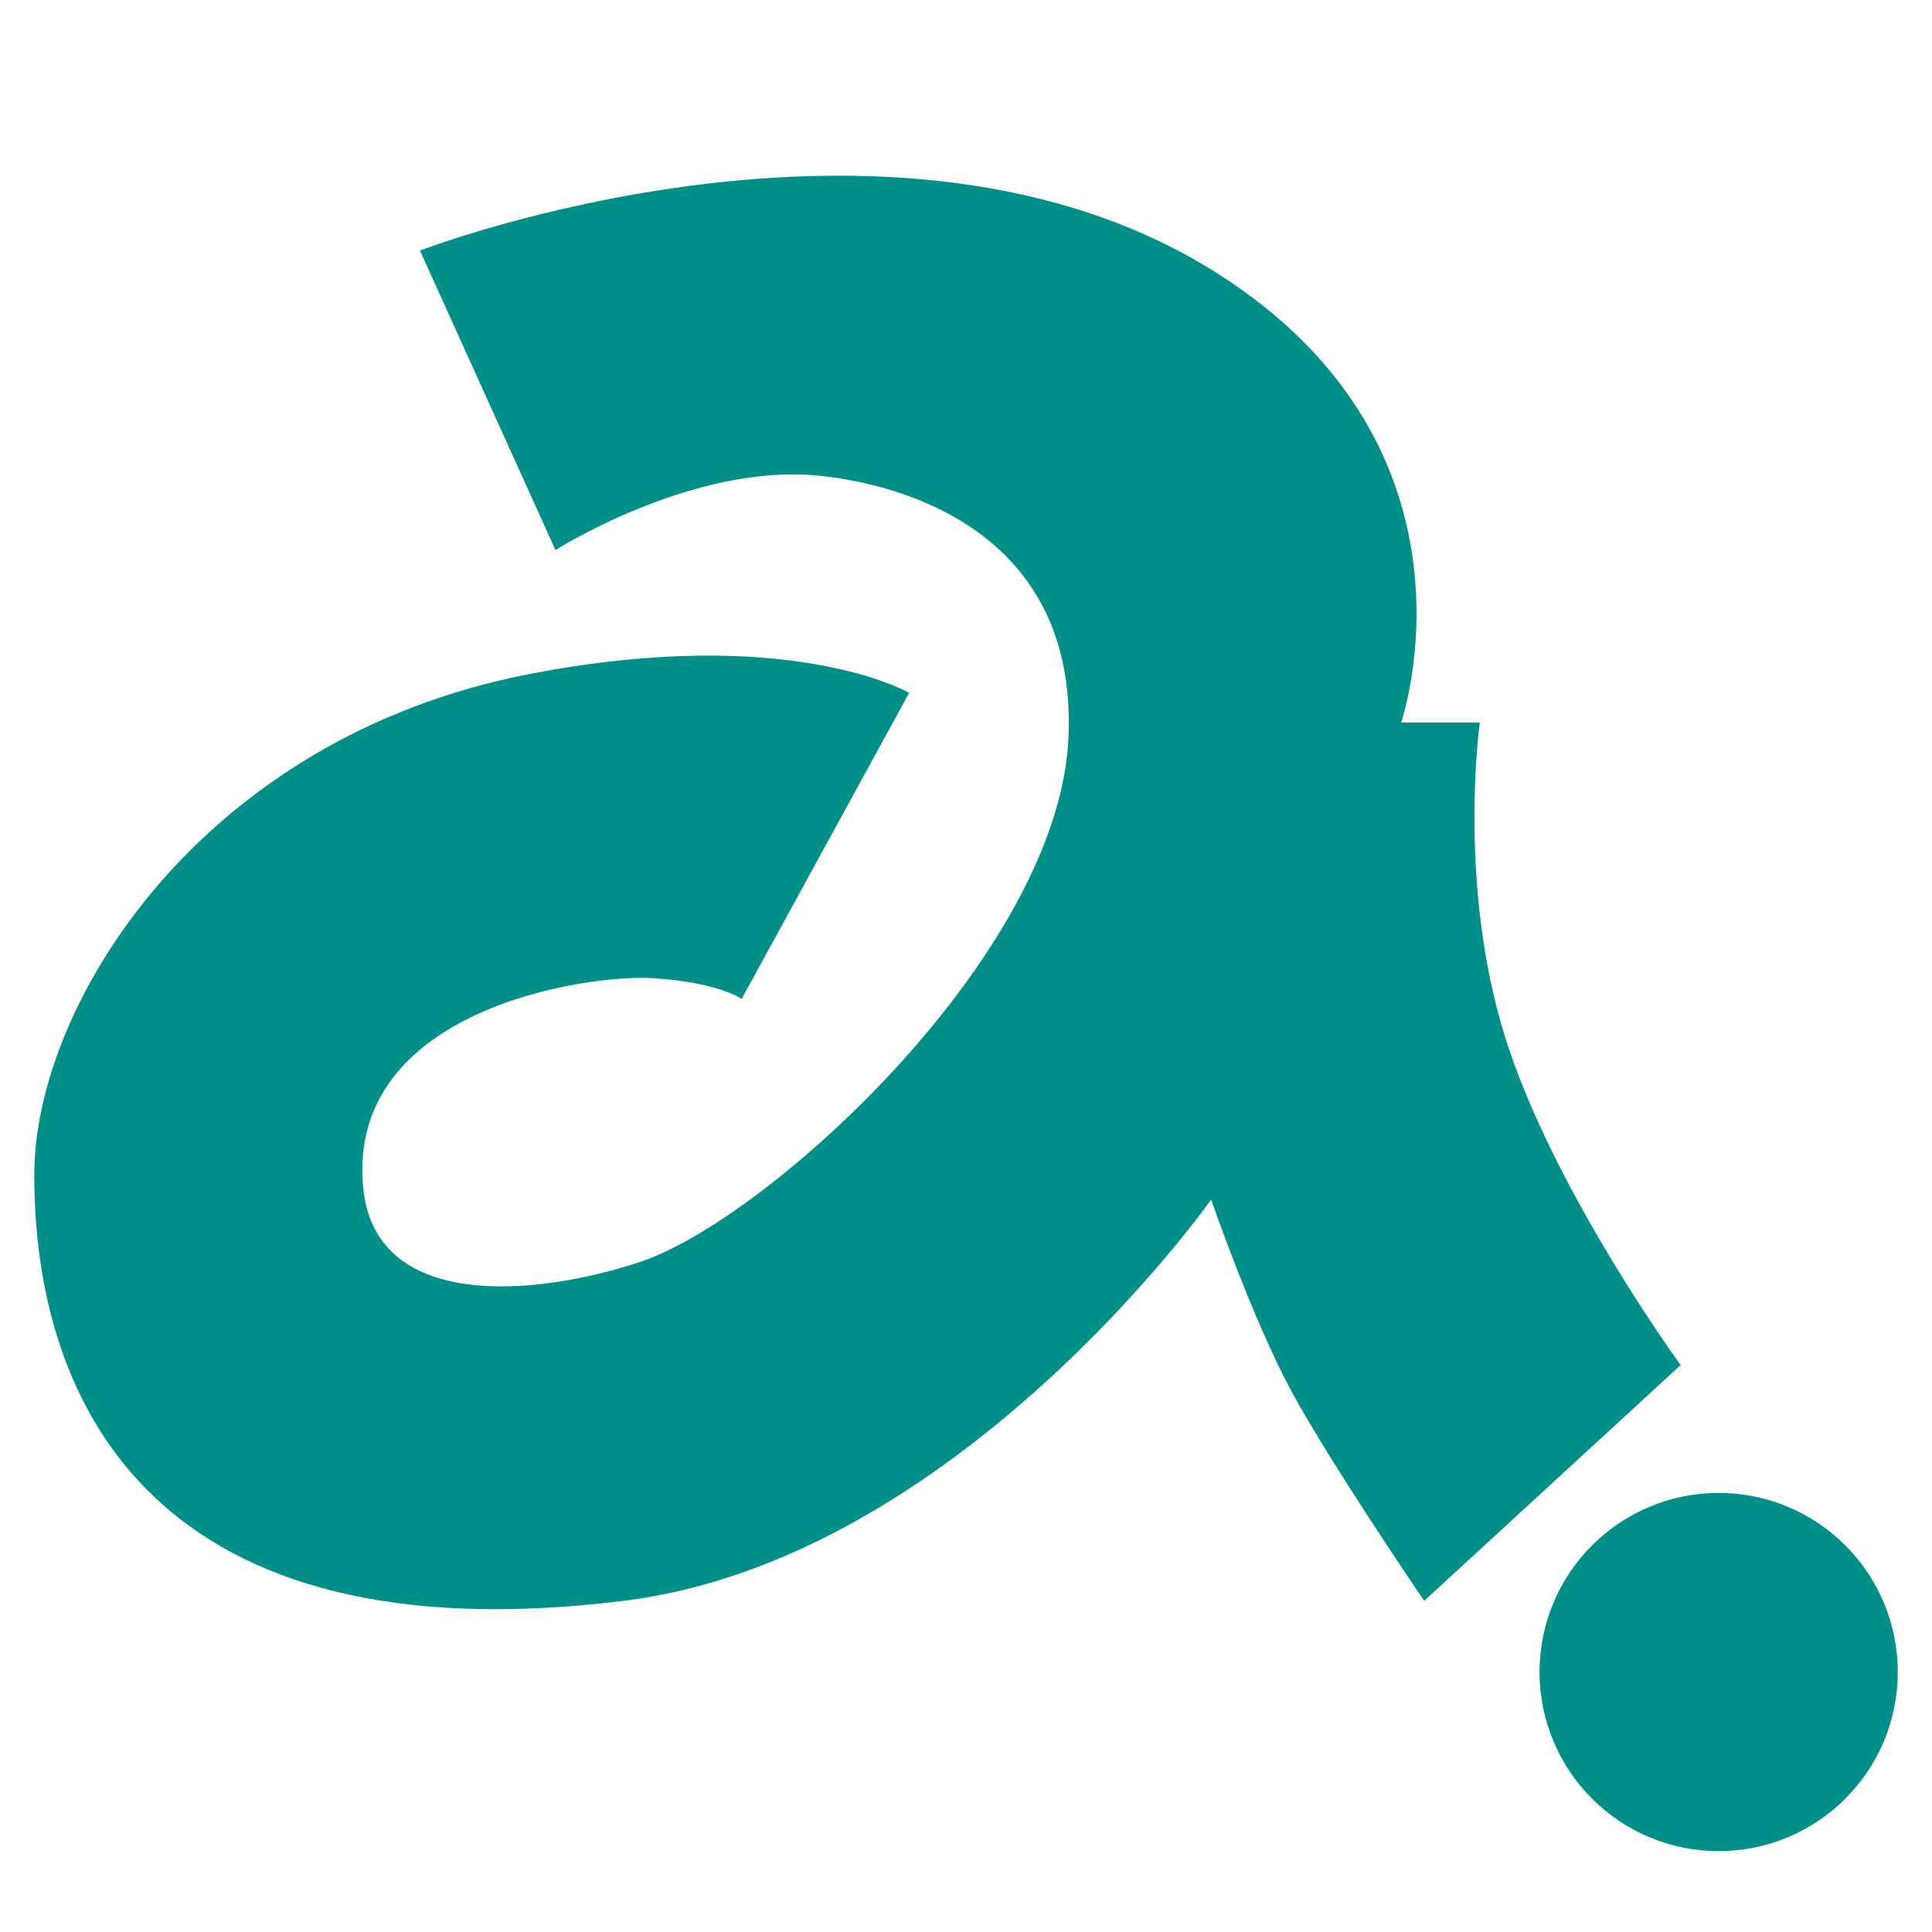
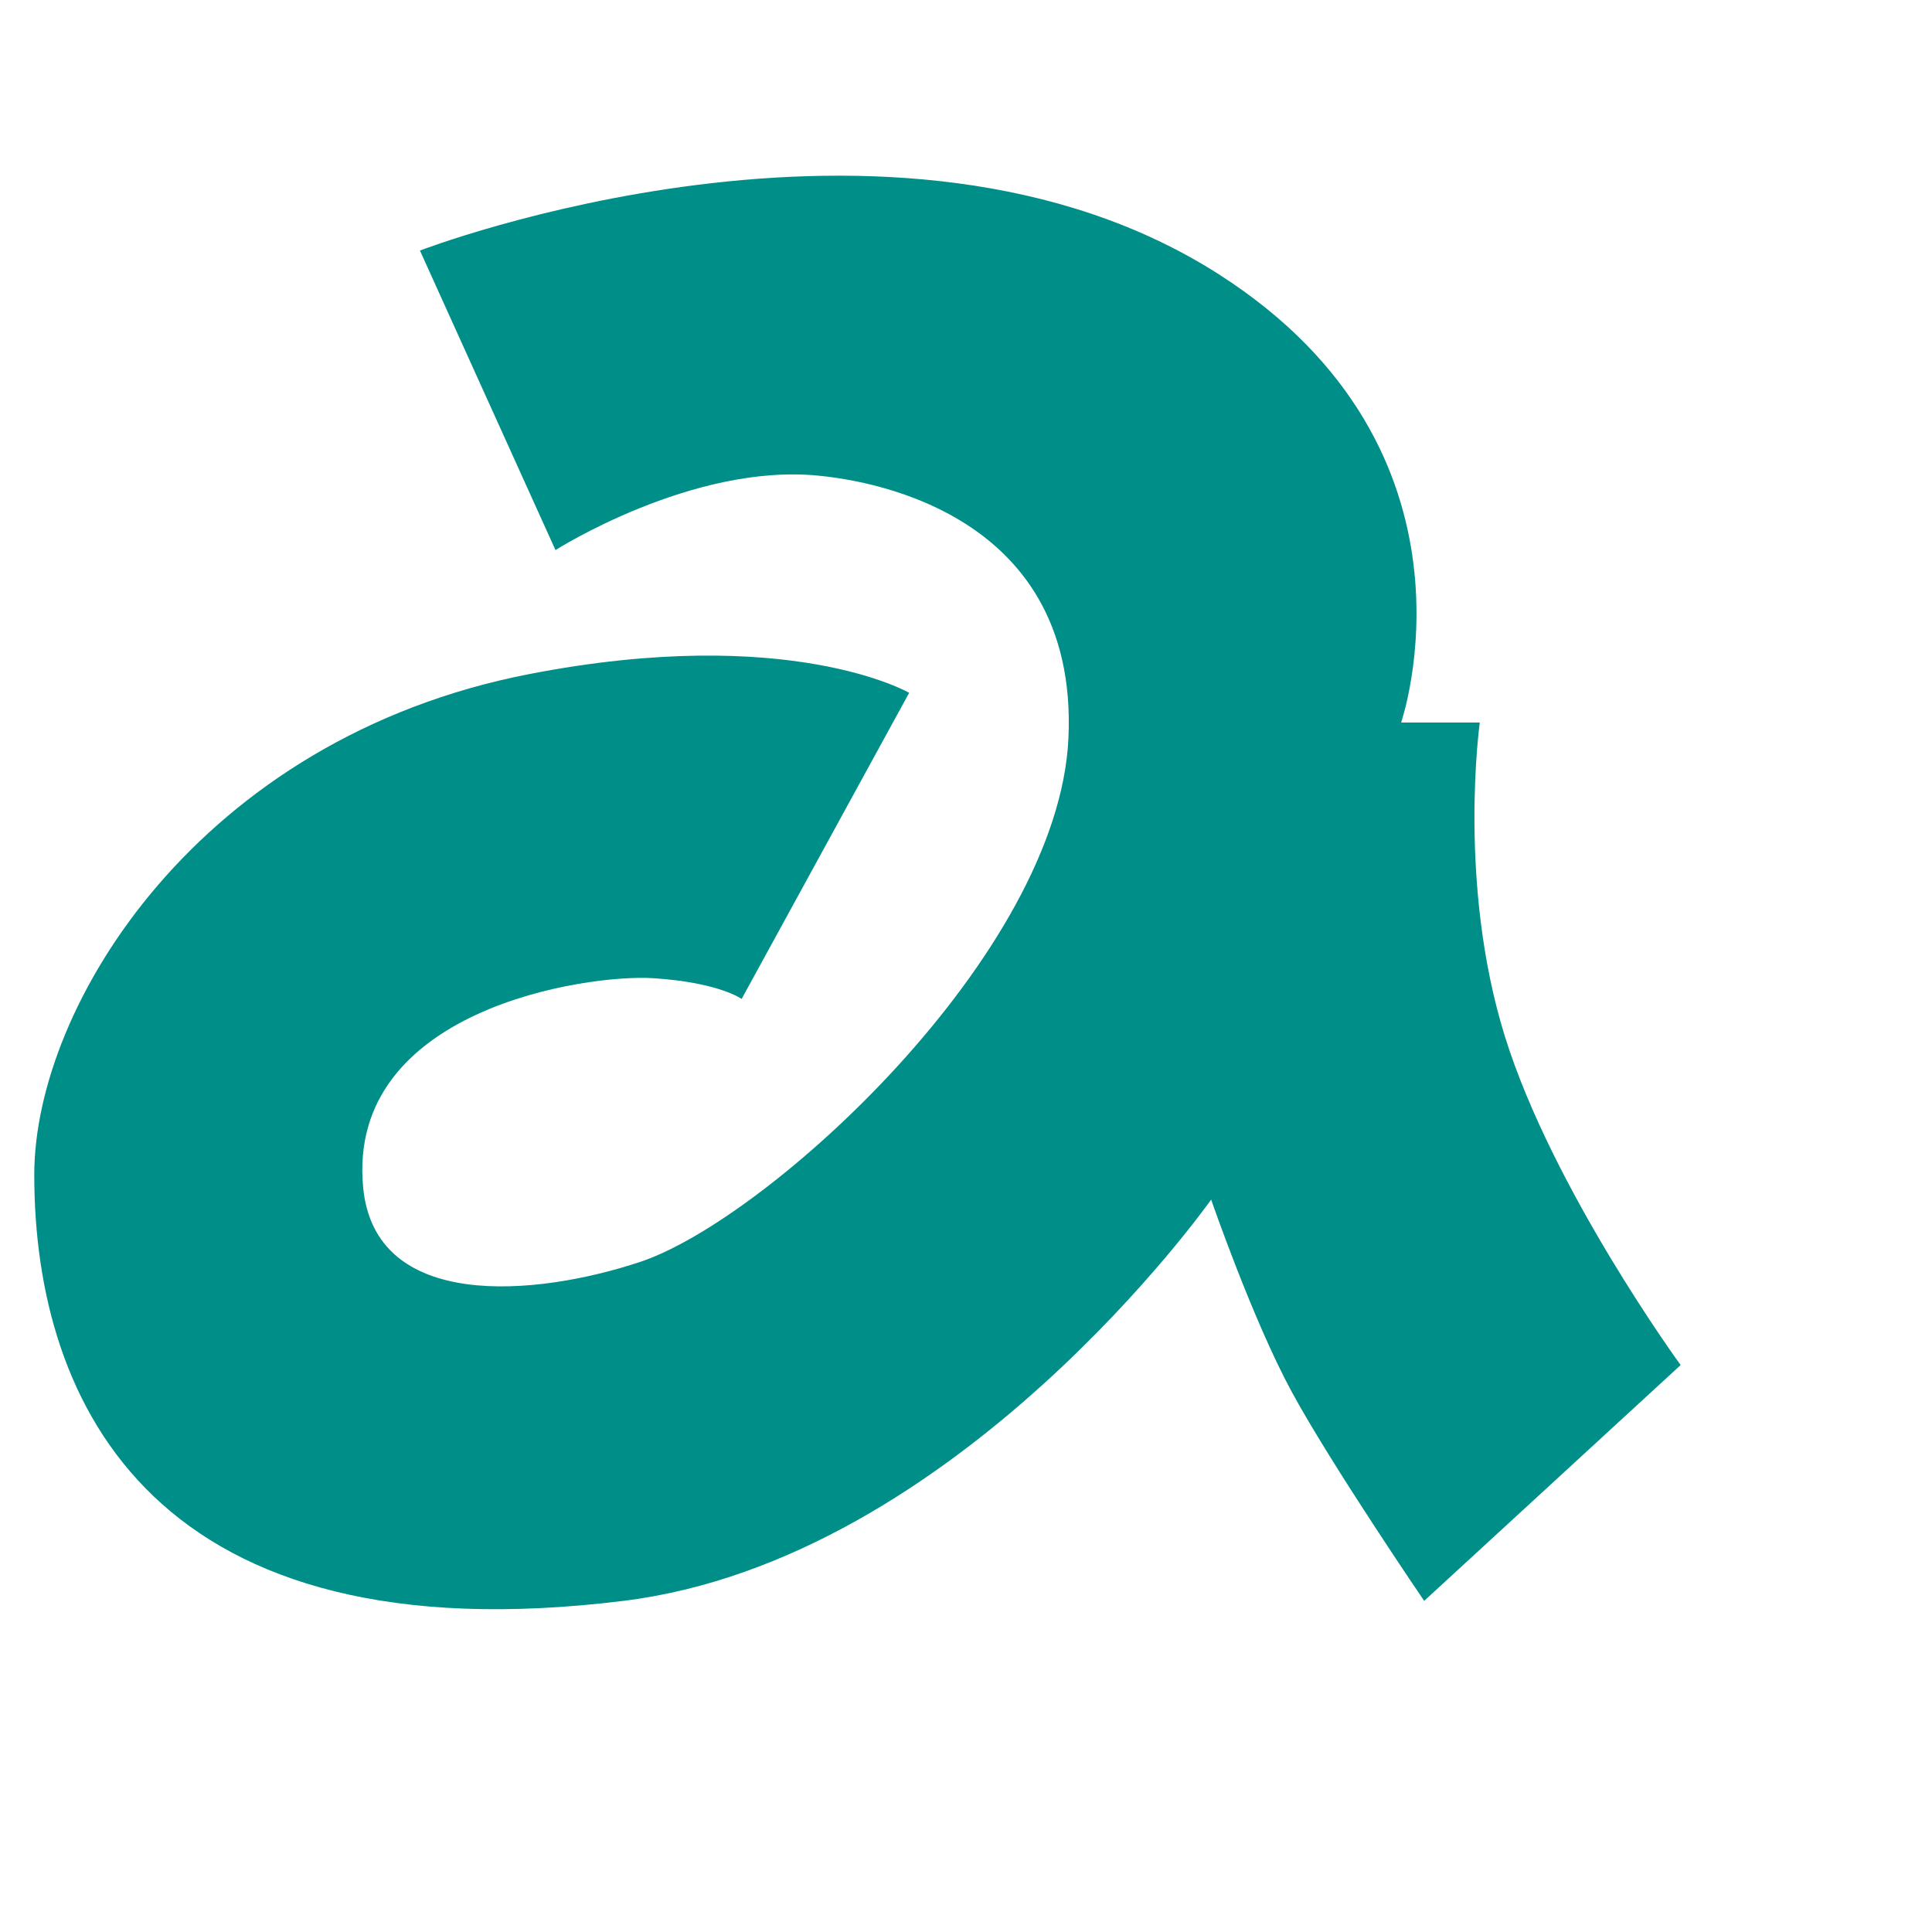
<svg xmlns="http://www.w3.org/2000/svg" width="60" height="60" viewBox="0 0 60 60">
-   <path d="M13.04,7.782s14.757-5.694,24.811.736c8.578,5.486,5.662,13.921,5.662,13.921h2.443s-.7,4.988.778,9.741c1.477,4.753,5.46,10.213,5.46,10.213l-7.965,7.323s-2.891-4.239-4.111-6.488c-1.22-2.248-2.505-5.974-2.505-5.974,0,0-7.871,11.177-18.242,12.461-14.517,1.799-18.307-6.038-18.307-13.232,0-5.267,5.139-13.553,15.352-15.545,8.096-1.579,11.819.578,11.819.578l-5.203,9.507s-.704-.516-2.76-.645c-2.056-.128-9.509.966-8.995,6.49.359,3.863,5.36,3.398,8.605,2.321,3.947-1.31,12.988-9.542,13.299-16.26.335-7.251-6.678-8.05-7.772-8.158-3.918-.385-8.158,2.312-8.158,2.312l-4.21-9.303Z" fill="#008f88" stroke-width="0" />
-   <path d="M58.937,51.926c0,3.072-2.49,5.562-5.562,5.562s-5.562-2.49-5.562-5.562,2.49-5.562,5.562-5.562,5.562,2.49,5.562,5.562Z" fill="#008f88" stroke-width="0" />
+   <path d="M13.04,7.782s14.757-5.694,24.811.736c8.578,5.486,5.662,13.921,5.662,13.921h2.443s-.7,4.988.778,9.741c1.477,4.753,5.46,10.213,5.46,10.213l-7.965,7.323s-2.891-4.239-4.111-6.488c-1.22-2.248-2.505-5.974-2.505-5.974,0,0-7.871,11.177-18.242,12.461-14.517,1.799-18.307-6.038-18.307-13.232,0-5.267,5.139-13.553,15.352-15.545,8.096-1.579,11.819.578,11.819.578l-5.203,9.507s-.704-.516-2.76-.645c-2.056-.128-9.509.966-8.995,6.49.359,3.863,5.36,3.398,8.605,2.321,3.947-1.31,12.988-9.542,13.299-16.26.335-7.251-6.678-8.05-7.772-8.158-3.918-.385-8.158,2.312-8.158,2.312l-4.21-9.303" fill="#008f88" stroke-width="0" />
</svg>